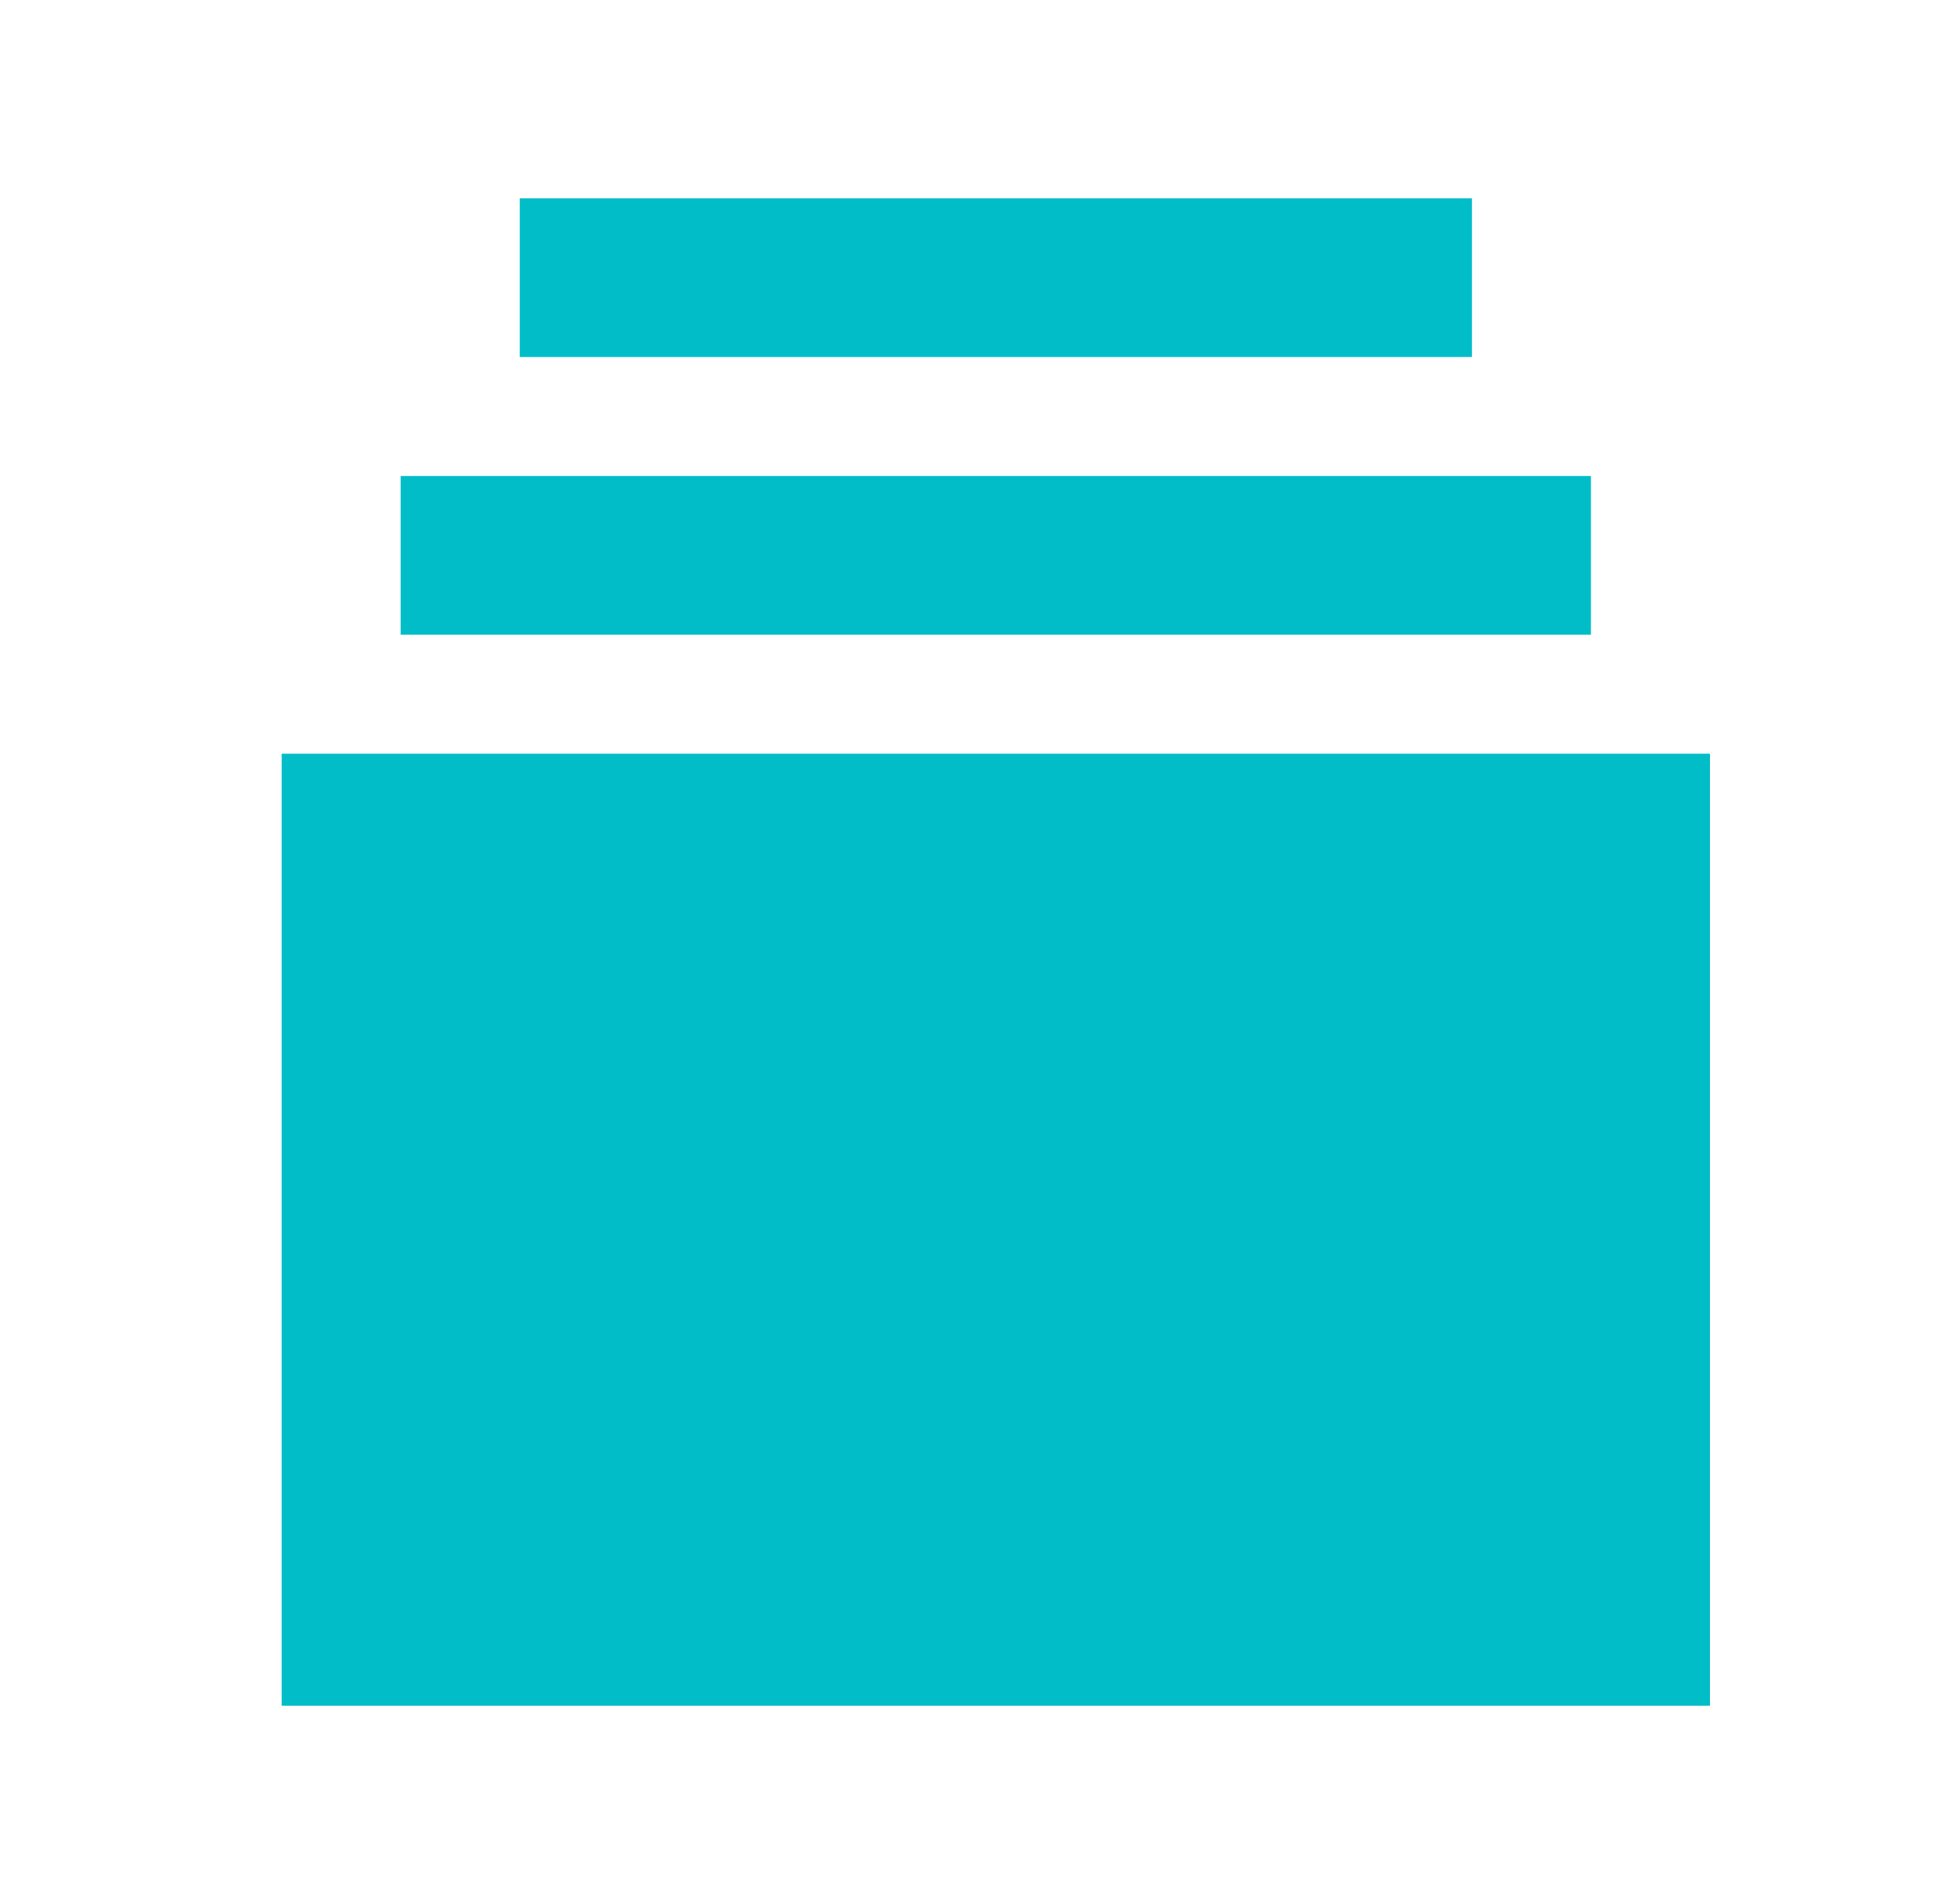
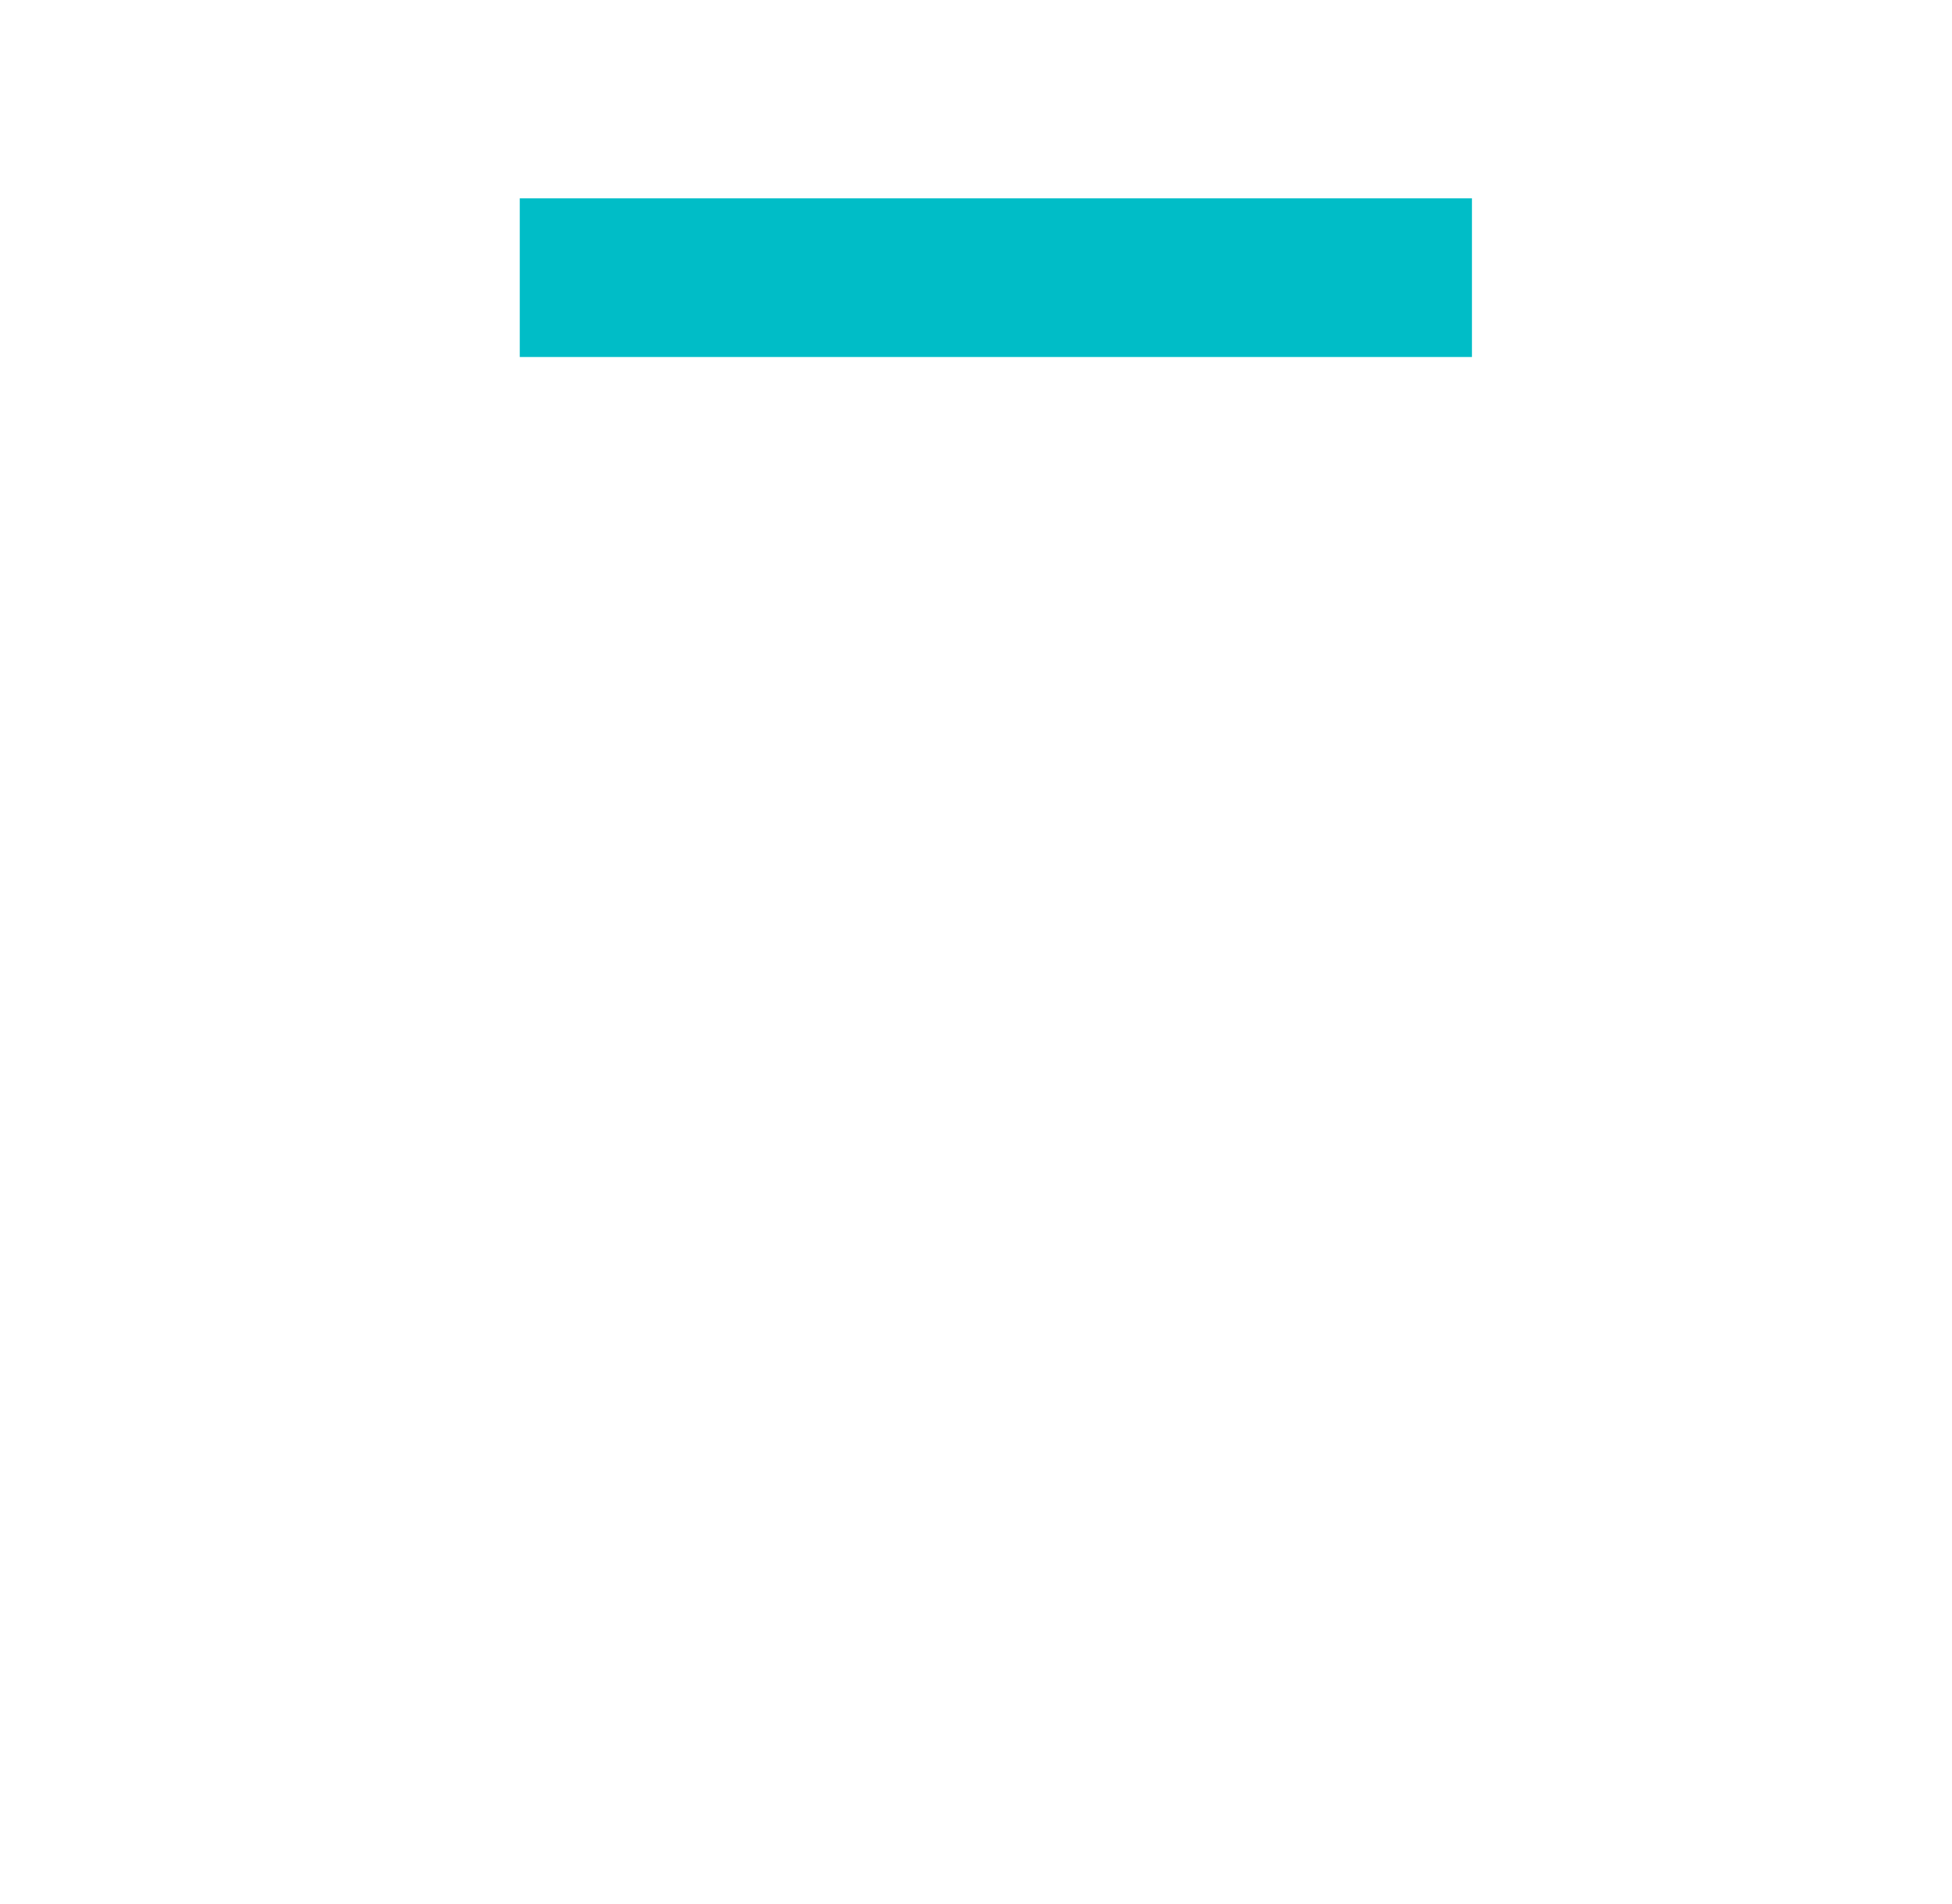
<svg xmlns="http://www.w3.org/2000/svg" width="41" height="40" viewBox="0 0 41 40" fill="none">
  <path d="M30.917 4.167H10.917V7.5H30.917V4.167Z" fill="#00BDC7" />
-   <path d="M8.416 10H33.416V13.333H8.416V10Z" fill="#00BDC7" />
-   <path d="M5.916 15.834H35.916V35.834H5.916V15.834Z" fill="#00BDC7" />
</svg>